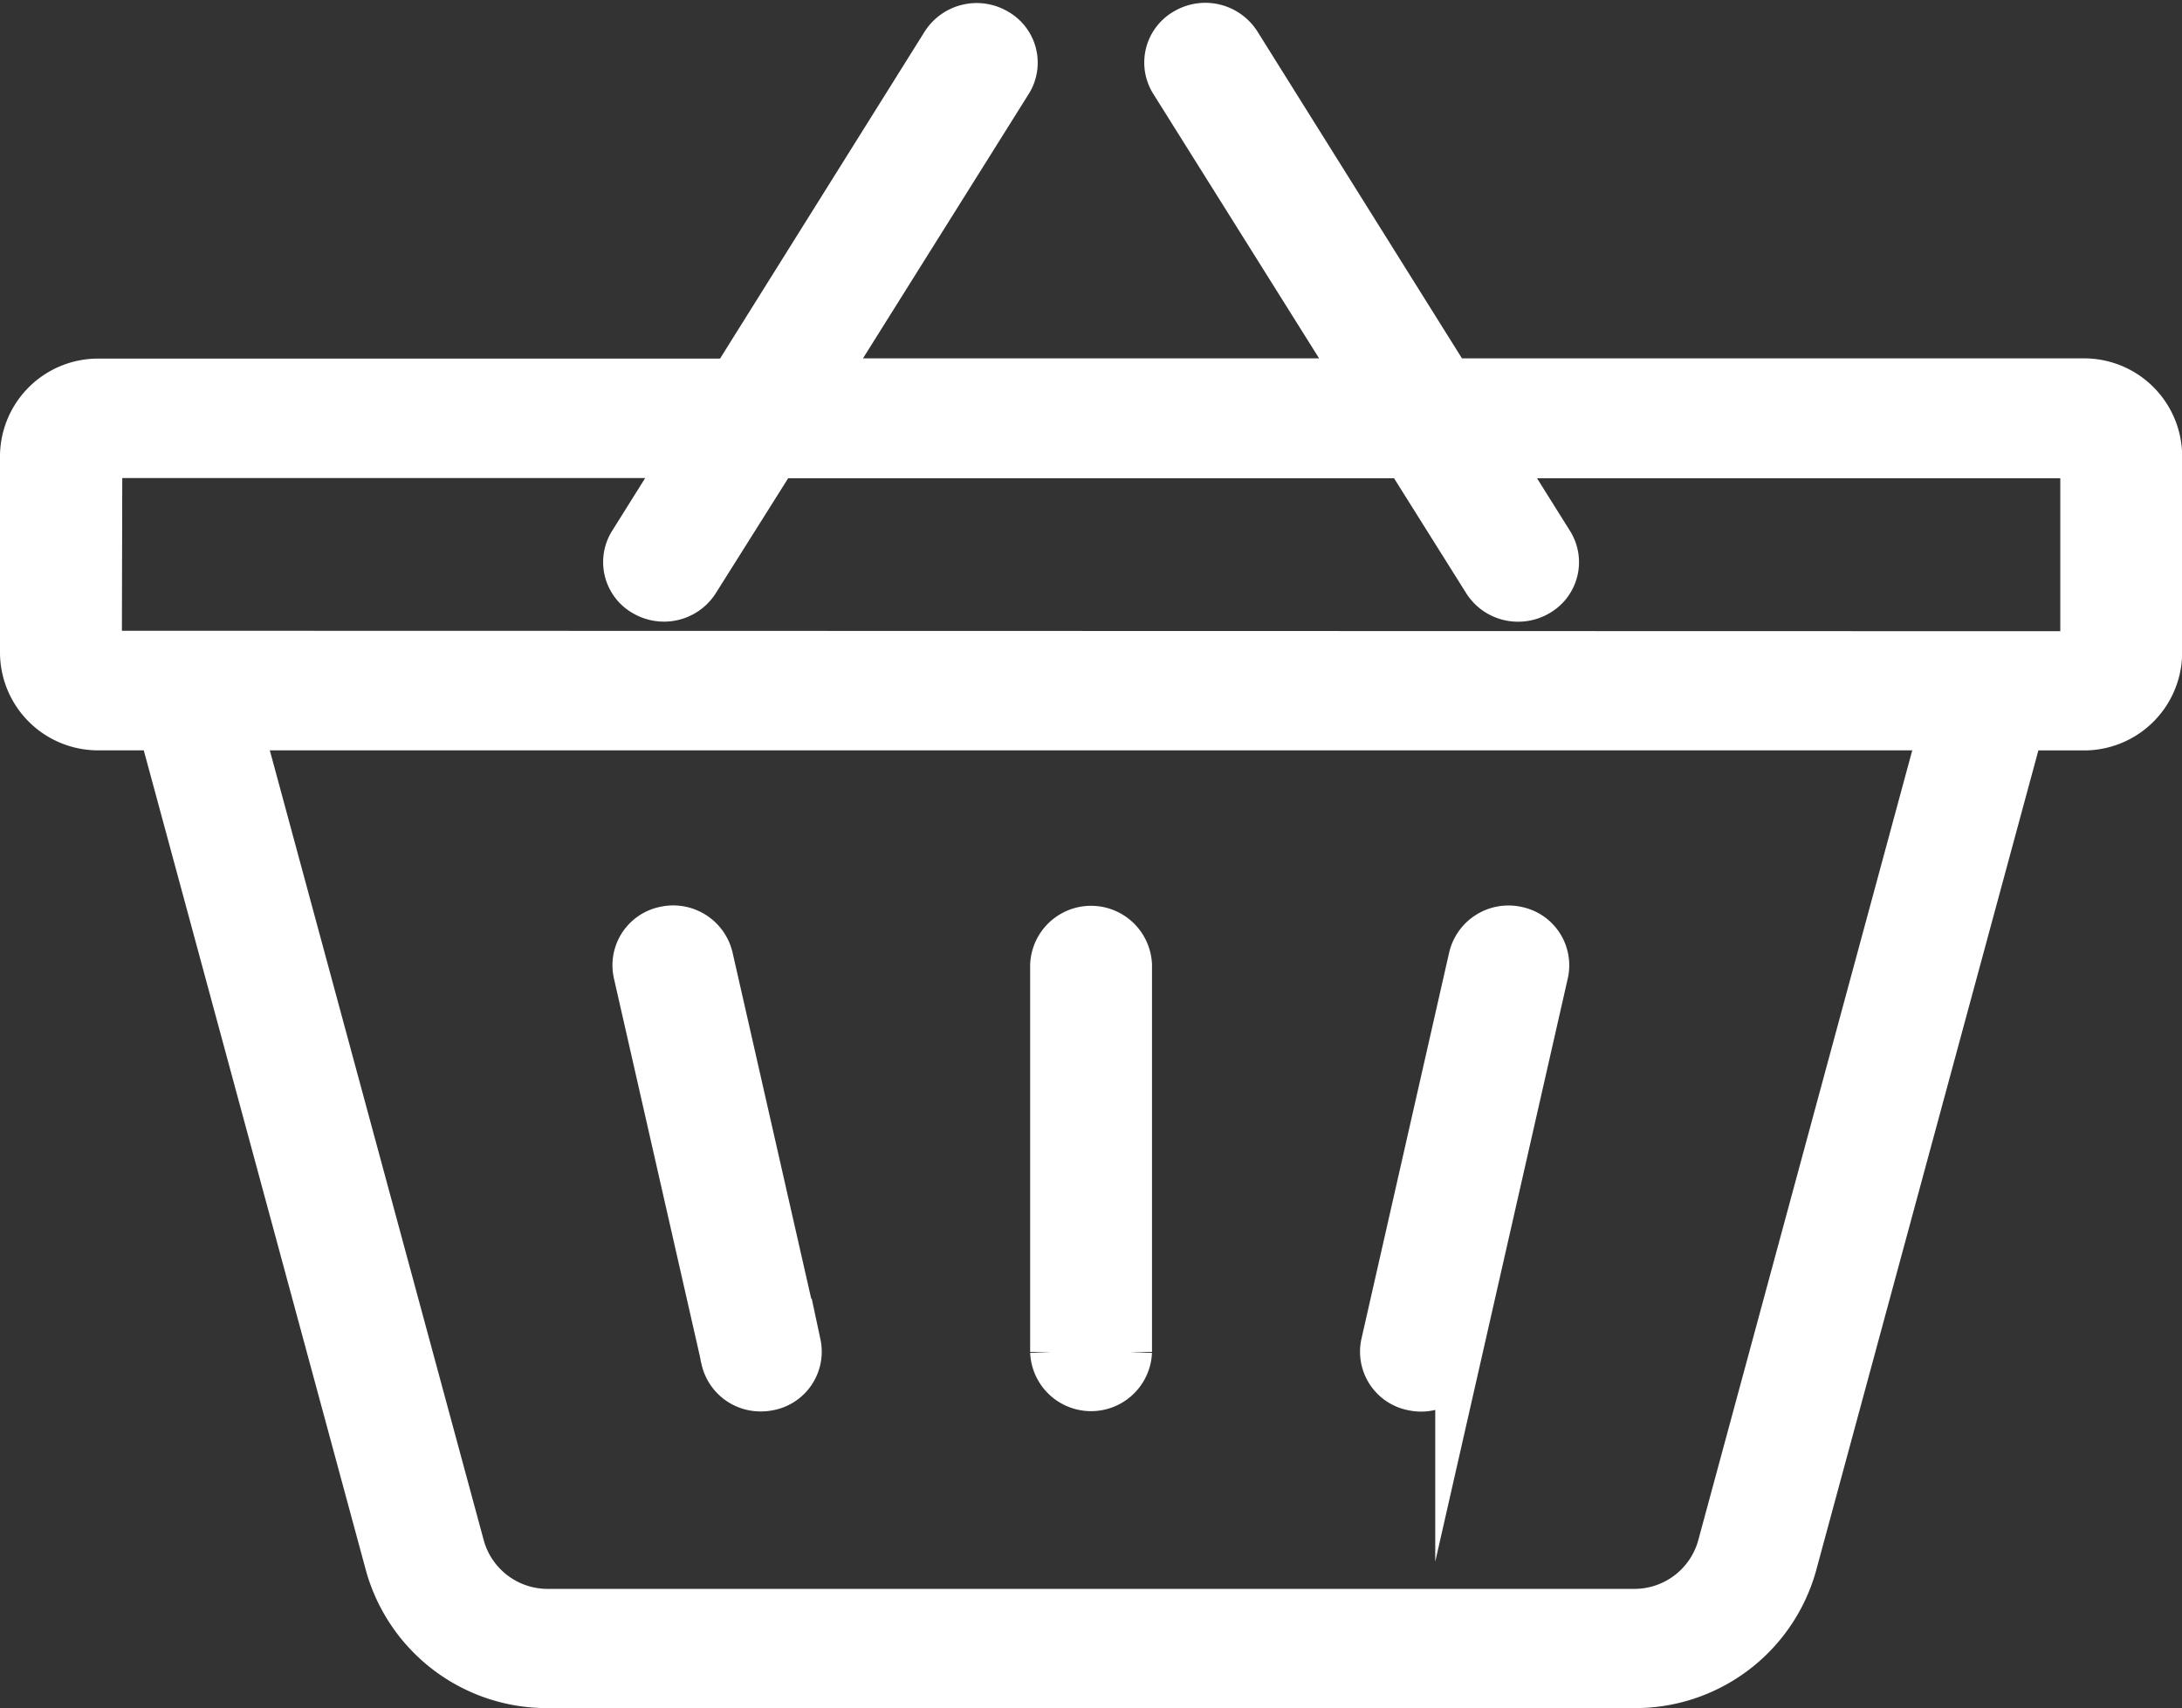
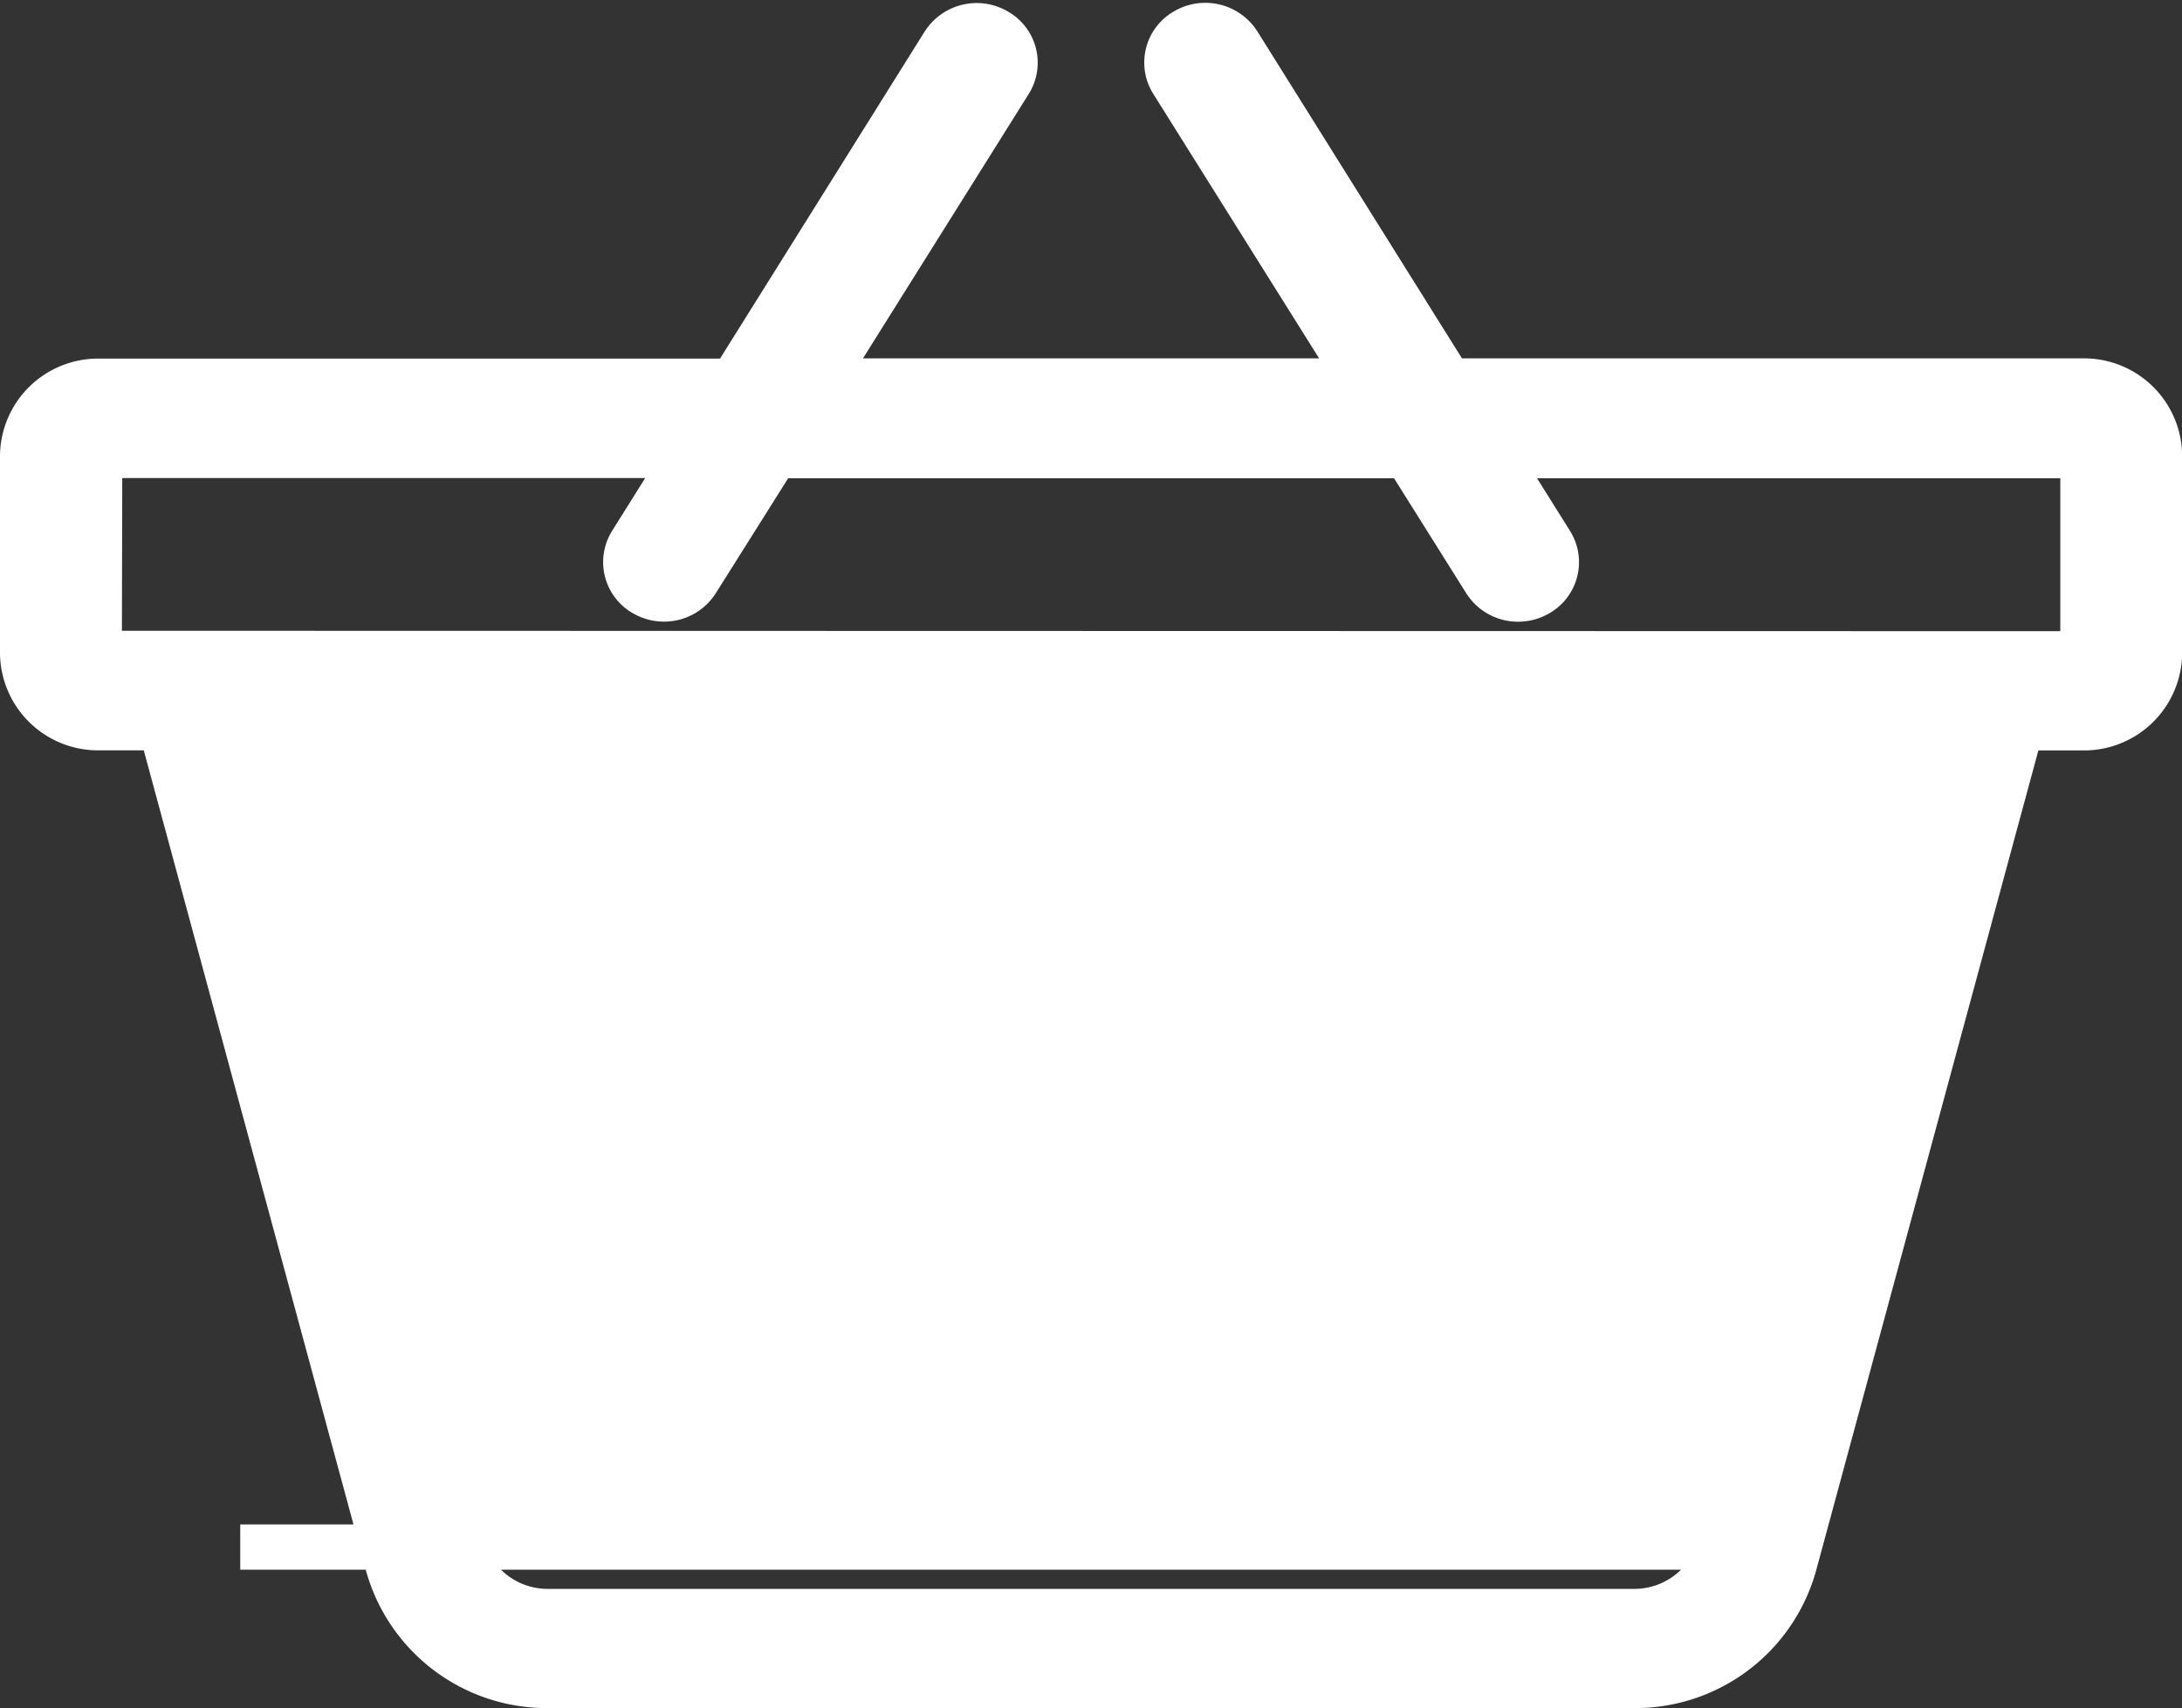
<svg xmlns="http://www.w3.org/2000/svg" width="28.919" height="22.639" viewBox="0 0 28.919 22.639">
  <rect x="0" y="0" width="28.919" height="22.639" fill="#333333" stroke="none" />
-   <path id="shop_icon_white" d="M6.971,22a2.188,2.188,0,0,1-2.127-1.586L1.835,9.306H1.021A1,1,0,0,1,0,8.321V5.7a1,1,0,0,1,1.021-.986H9.409l2.8-4.475a.518.518,0,0,1,.7-.165.48.48,0,0,1,.171.673L10.595,4.711h7.13L15.238.744A.481.481,0,0,1,15.41.071a.518.518,0,0,1,.7.165l2.8,4.475H27.3a1,1,0,0,1,1.021.986V8.321a1,1,0,0,1-1.021.986h-.814L23.476,20.414A2.188,2.188,0,0,1,21.349,22ZM5.825,20.166a1.178,1.178,0,0,0,1.145.854H21.349a1.178,1.178,0,0,0,1.145-.854l2.942-10.86H2.884ZM1.015,8.321,27.3,8.327a.006.006,0,0,0,.006-.006V5.7l-7.777,0,.725,1.157a.48.48,0,0,1-.171.673.519.519,0,0,1-.262.071.511.511,0,0,1-.434-.236L18.342,5.7l-8.362,0L8.935,7.36A.511.511,0,0,1,8.5,7.6a.519.519,0,0,1-.262-.071.48.48,0,0,1-.171-.673l.726-1.159-7.772,0Zm17.408,9.737a.49.49,0,0,1-.387-.584L19.2,12.347a.507.507,0,0,1,.6-.373.49.49,0,0,1,.387.584l-1.165,5.127a.5.5,0,0,1-.5.385A.514.514,0,0,1,18.423,18.058Zm-4.77-.478V12.452a.508.508,0,0,1,1.015,0v5.127a.508.508,0,0,1-1.015,0Zm-4.36.1L8.128,12.557a.49.49,0,0,1,.387-.584.508.508,0,0,1,.6.373l1.165,5.127a.49.49,0,0,1-.387.584.514.514,0,0,1-.109.011A.5.5,0,0,1,9.292,17.684Z" transform="translate(0.3 0.339)" fill="#fff" stroke="#fff" stroke-miterlimit="10" stroke-width="0.6" />
+   <path id="shop_icon_white" d="M6.971,22a2.188,2.188,0,0,1-2.127-1.586L1.835,9.306H1.021A1,1,0,0,1,0,8.321V5.7a1,1,0,0,1,1.021-.986H9.409l2.8-4.475a.518.518,0,0,1,.7-.165.48.48,0,0,1,.171.673L10.595,4.711h7.13L15.238.744A.481.481,0,0,1,15.41.071a.518.518,0,0,1,.7.165l2.8,4.475H27.3a1,1,0,0,1,1.021.986V8.321a1,1,0,0,1-1.021.986h-.814L23.476,20.414A2.188,2.188,0,0,1,21.349,22ZM5.825,20.166a1.178,1.178,0,0,0,1.145.854H21.349a1.178,1.178,0,0,0,1.145-.854H2.884ZM1.015,8.321,27.3,8.327a.006.006,0,0,0,.006-.006V5.7l-7.777,0,.725,1.157a.48.48,0,0,1-.171.673.519.519,0,0,1-.262.071.511.511,0,0,1-.434-.236L18.342,5.7l-8.362,0L8.935,7.36A.511.511,0,0,1,8.5,7.6a.519.519,0,0,1-.262-.071.48.48,0,0,1-.171-.673l.726-1.159-7.772,0Zm17.408,9.737a.49.49,0,0,1-.387-.584L19.2,12.347a.507.507,0,0,1,.6-.373.49.49,0,0,1,.387.584l-1.165,5.127a.5.5,0,0,1-.5.385A.514.514,0,0,1,18.423,18.058Zm-4.77-.478V12.452a.508.508,0,0,1,1.015,0v5.127a.508.508,0,0,1-1.015,0Zm-4.36.1L8.128,12.557a.49.49,0,0,1,.387-.584.508.508,0,0,1,.6.373l1.165,5.127a.49.49,0,0,1-.387.584.514.514,0,0,1-.109.011A.5.5,0,0,1,9.292,17.684Z" transform="translate(0.3 0.339)" fill="#fff" stroke="#fff" stroke-miterlimit="10" stroke-width="0.6" />
</svg>